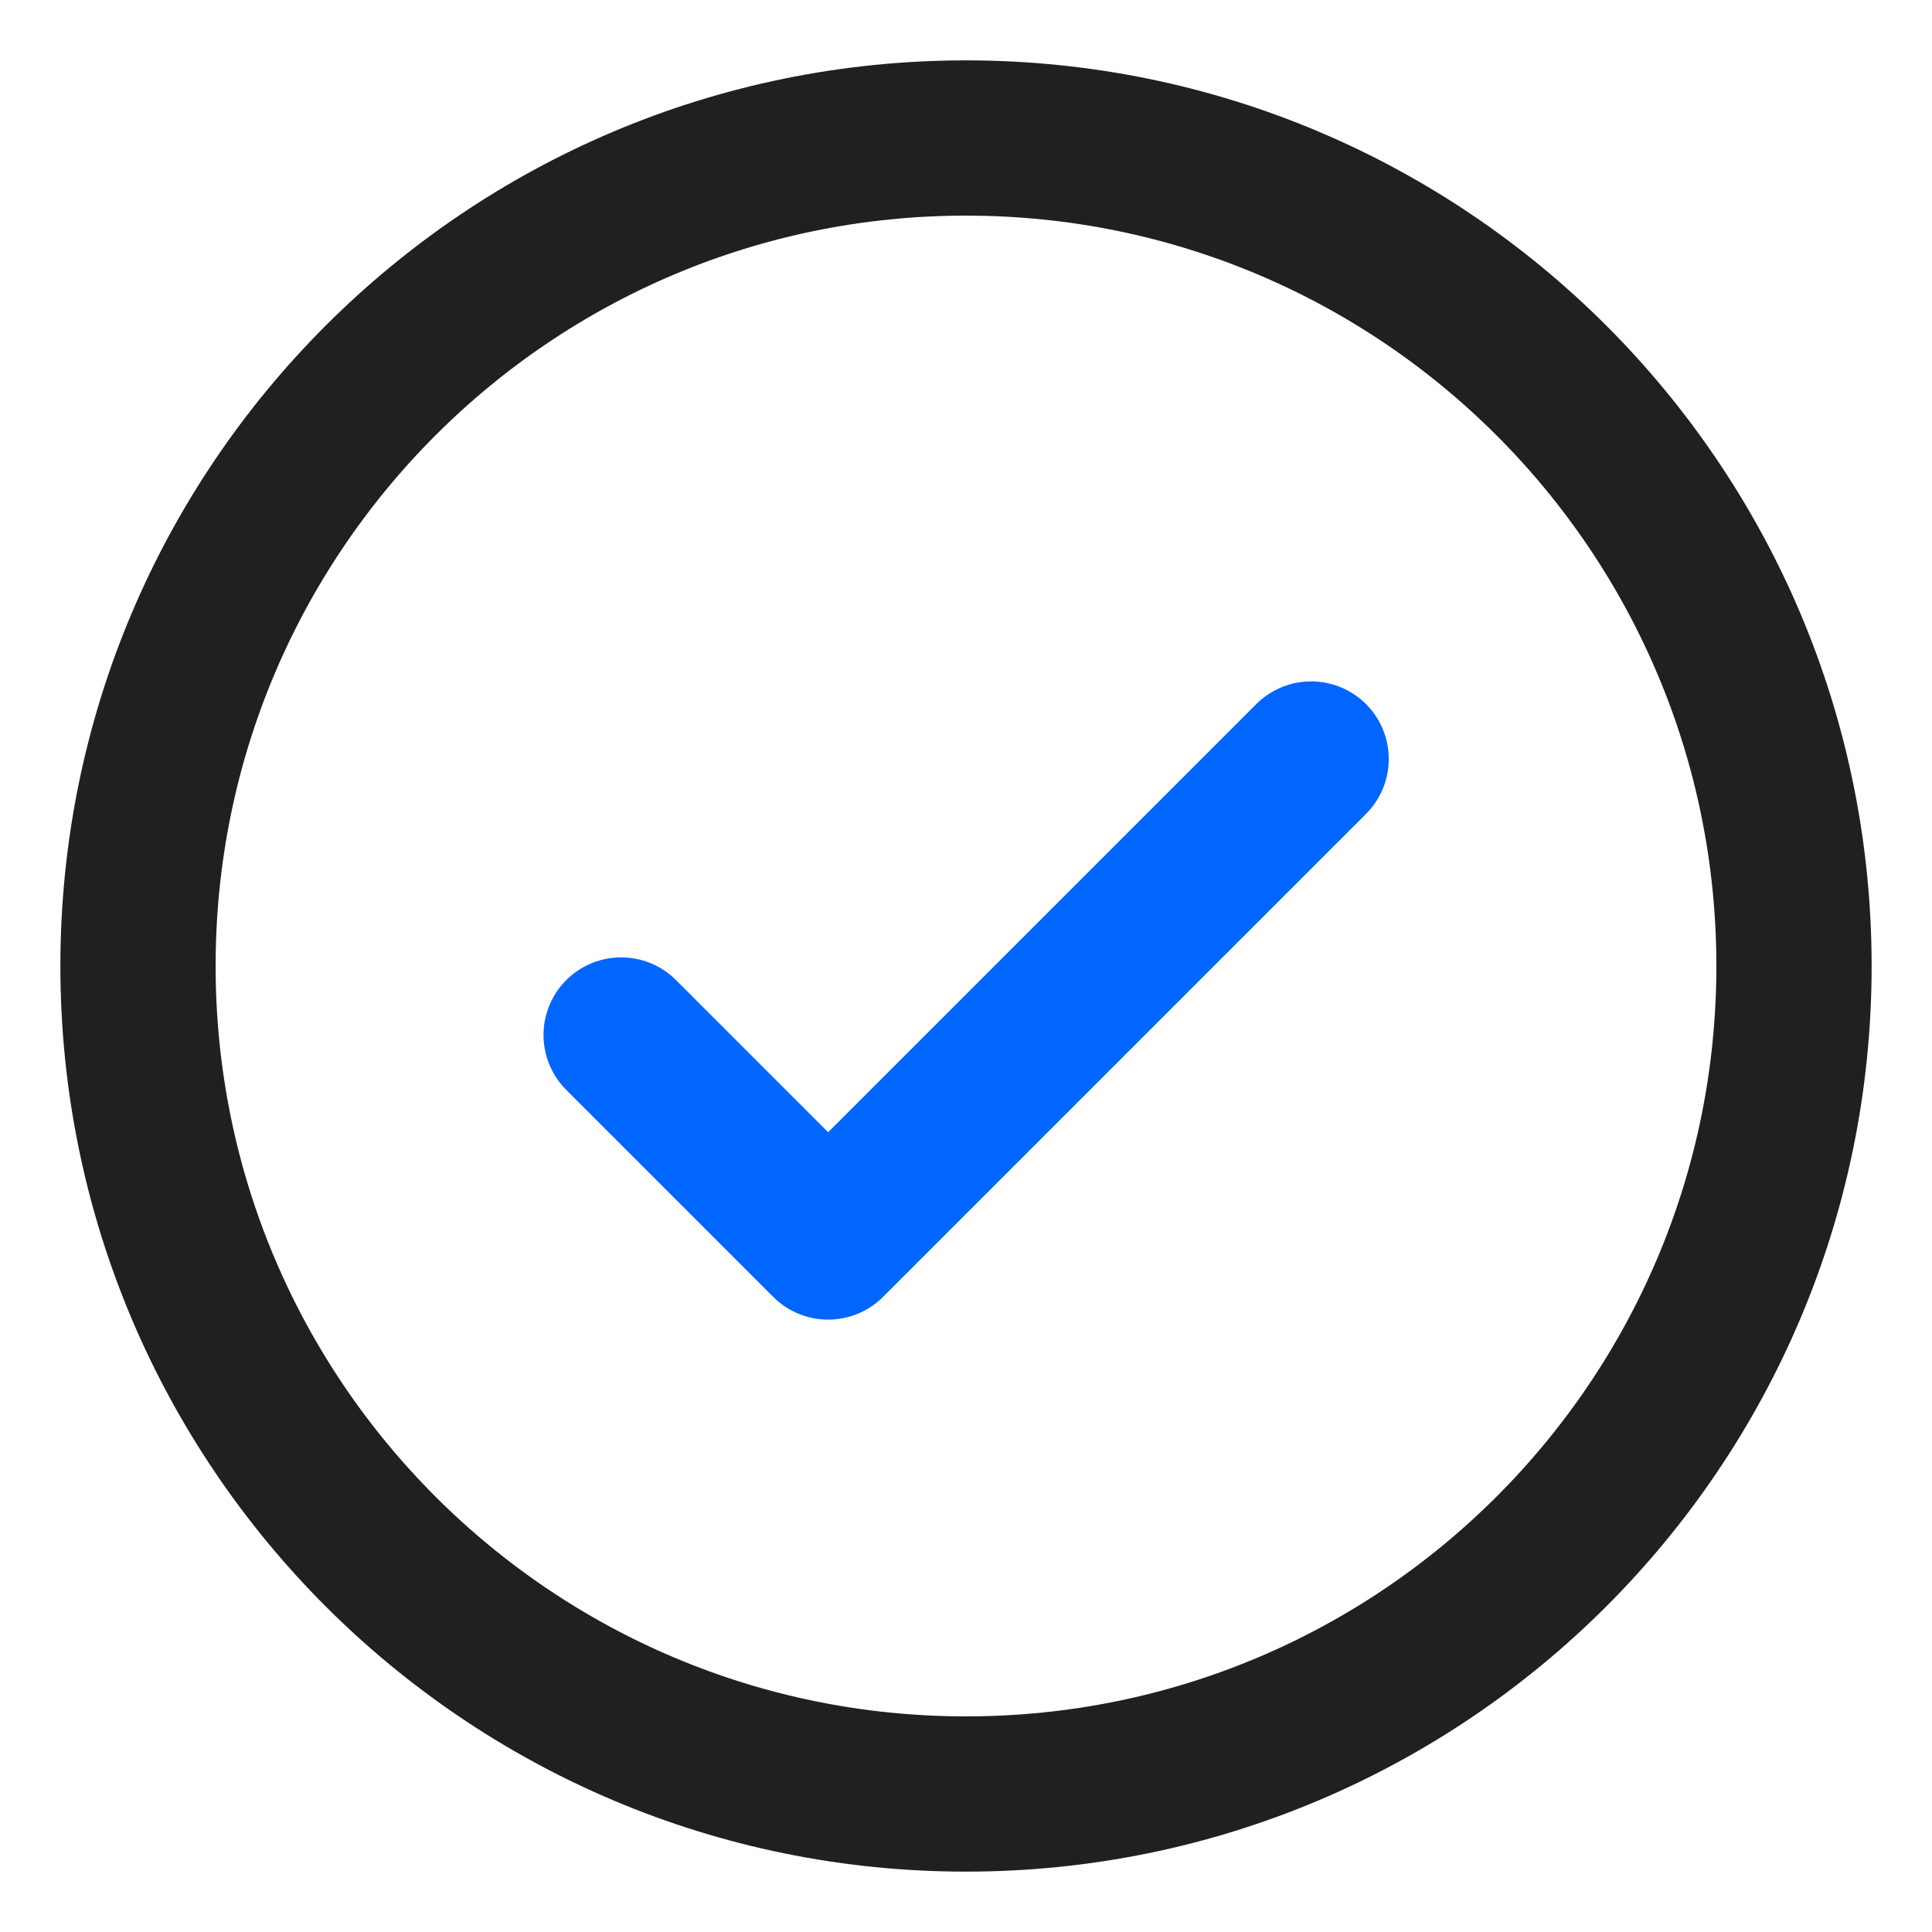
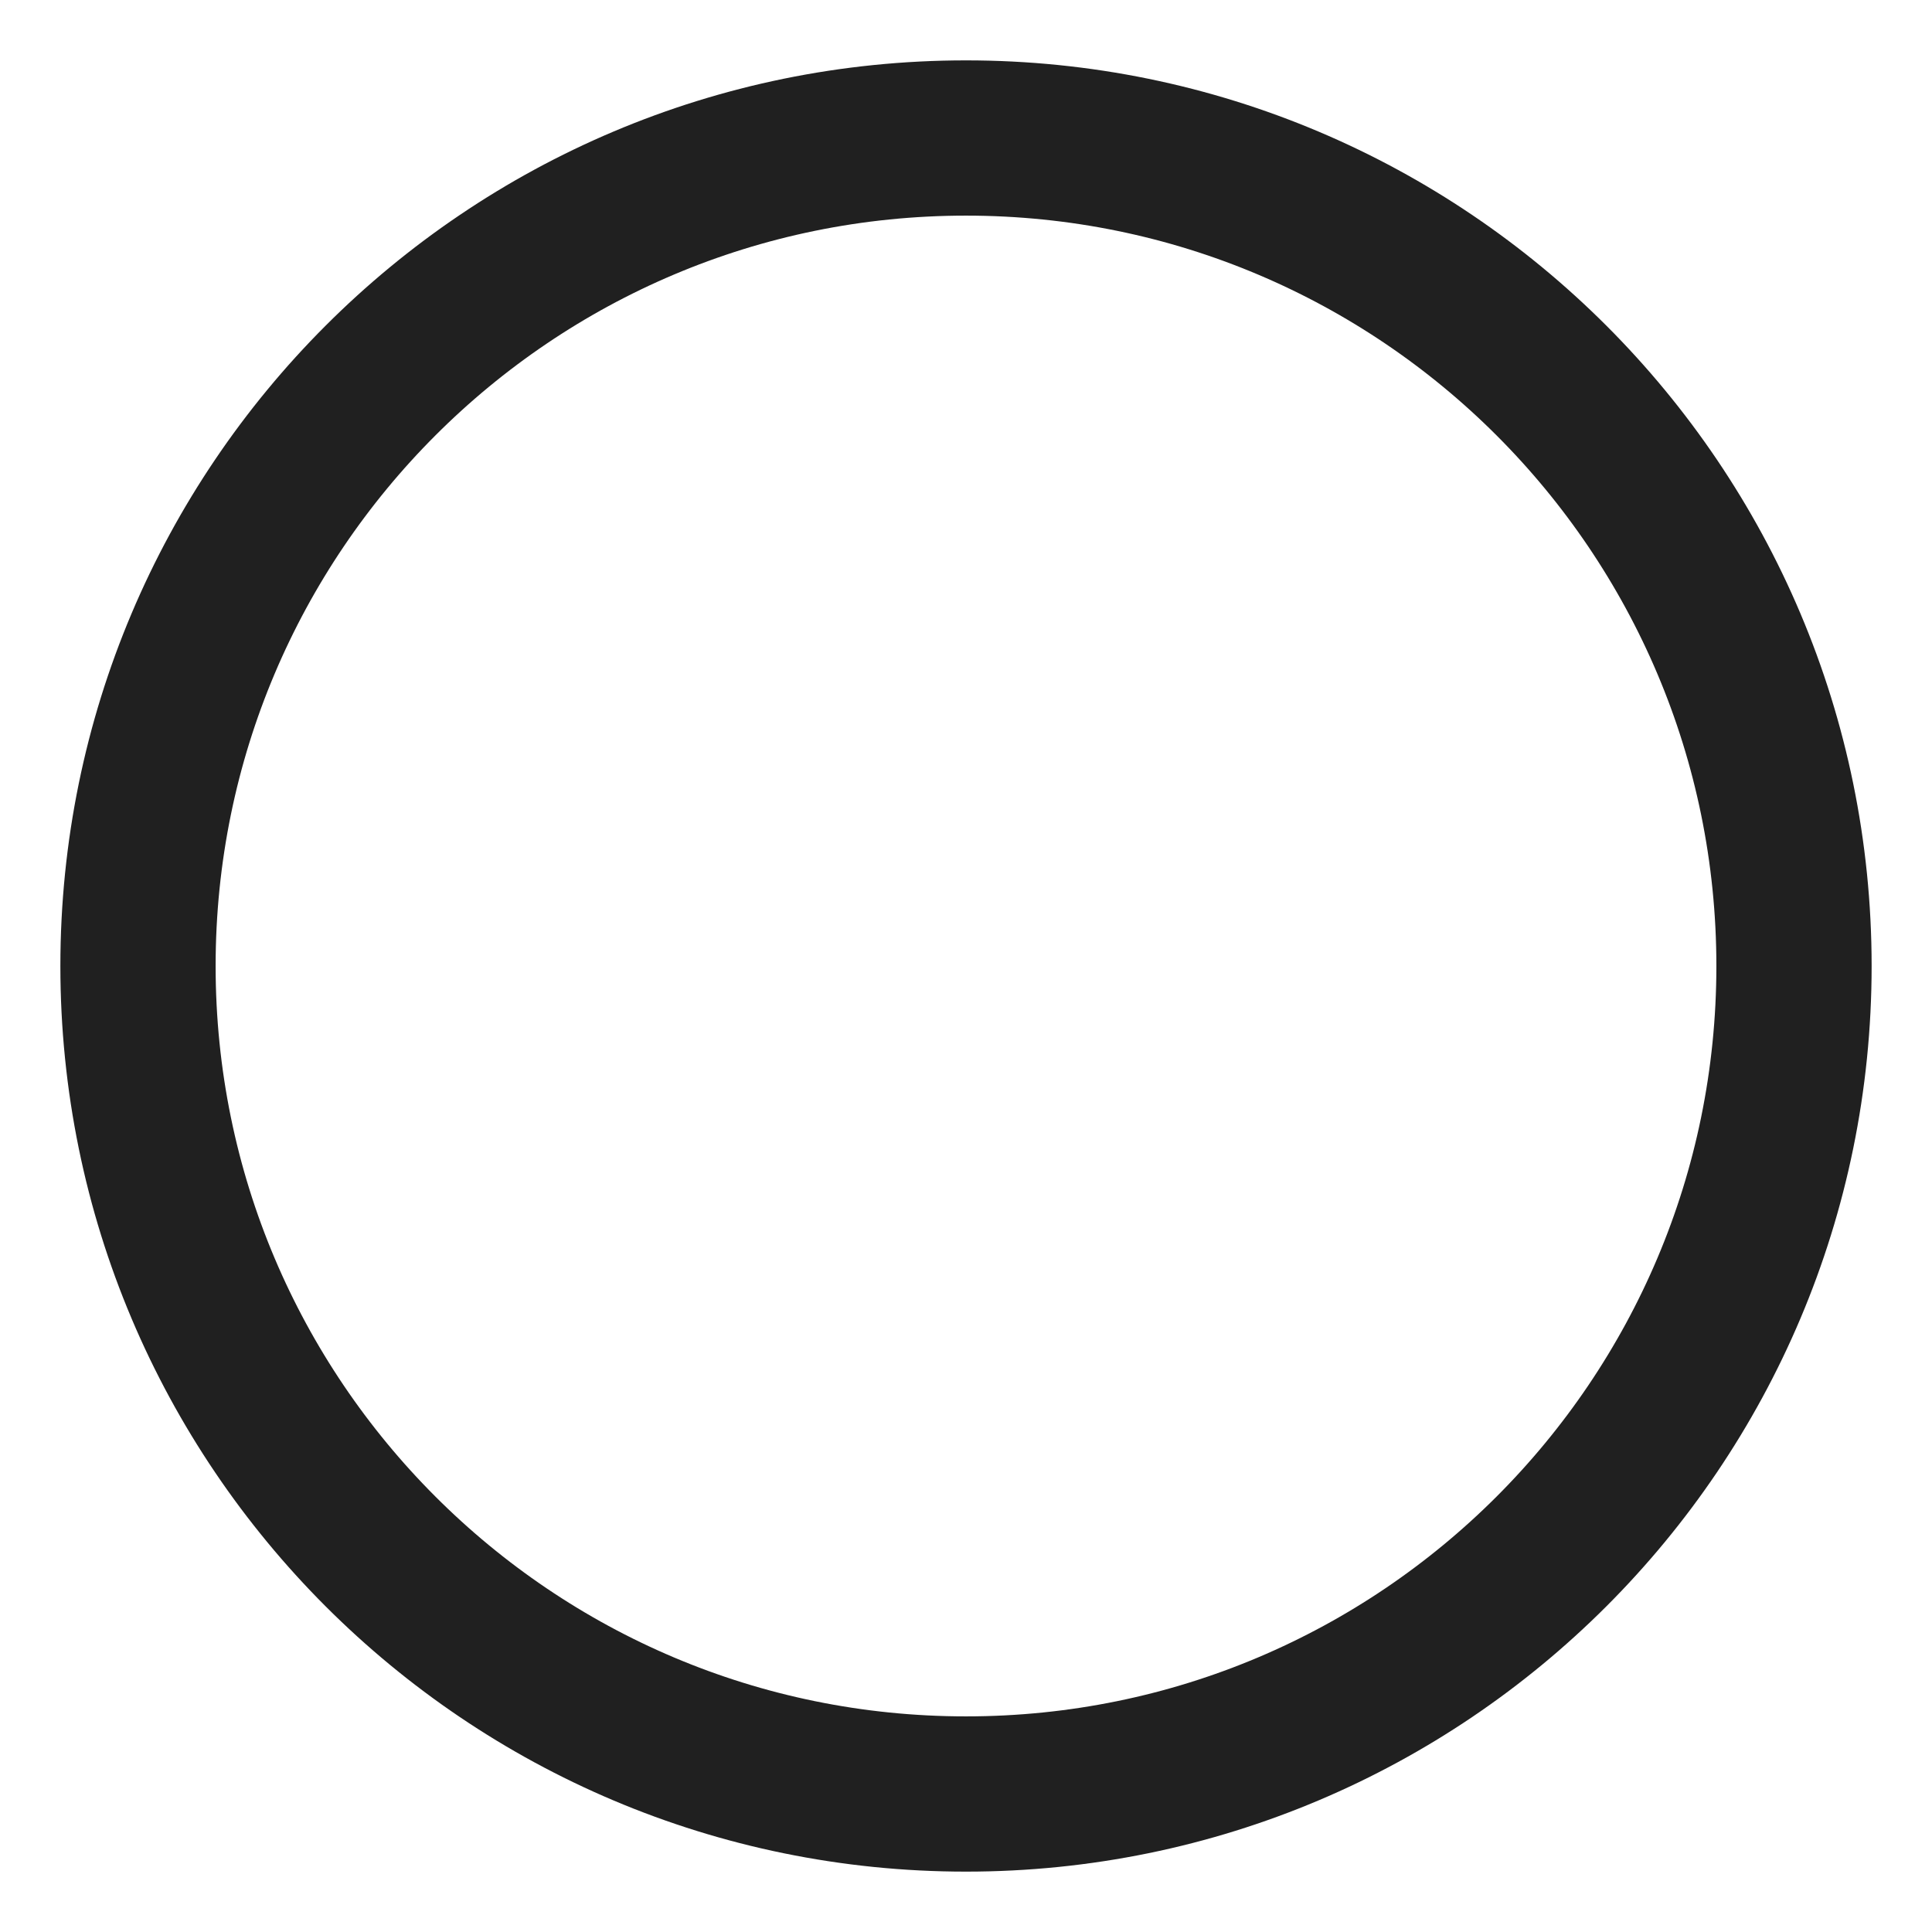
<svg xmlns="http://www.w3.org/2000/svg" width="28" height="28" viewBox="0 0 28 28" fill="none">
-   <path d="M9.002 15L12.002 18L19.002 11" stroke="#0066FF" stroke-width="2.25" stroke-linecap="round" stroke-linejoin="round" />
  <path d="M14 26C20.627 26 26 20.627 26 14C26 7.373 20.627 2 14 2C7.373 2 2 7.373 2 14C2 20.627 7.373 26 14 26Z" stroke="#202020" stroke-width="2.25" stroke-linecap="round" stroke-linejoin="round" />
</svg>